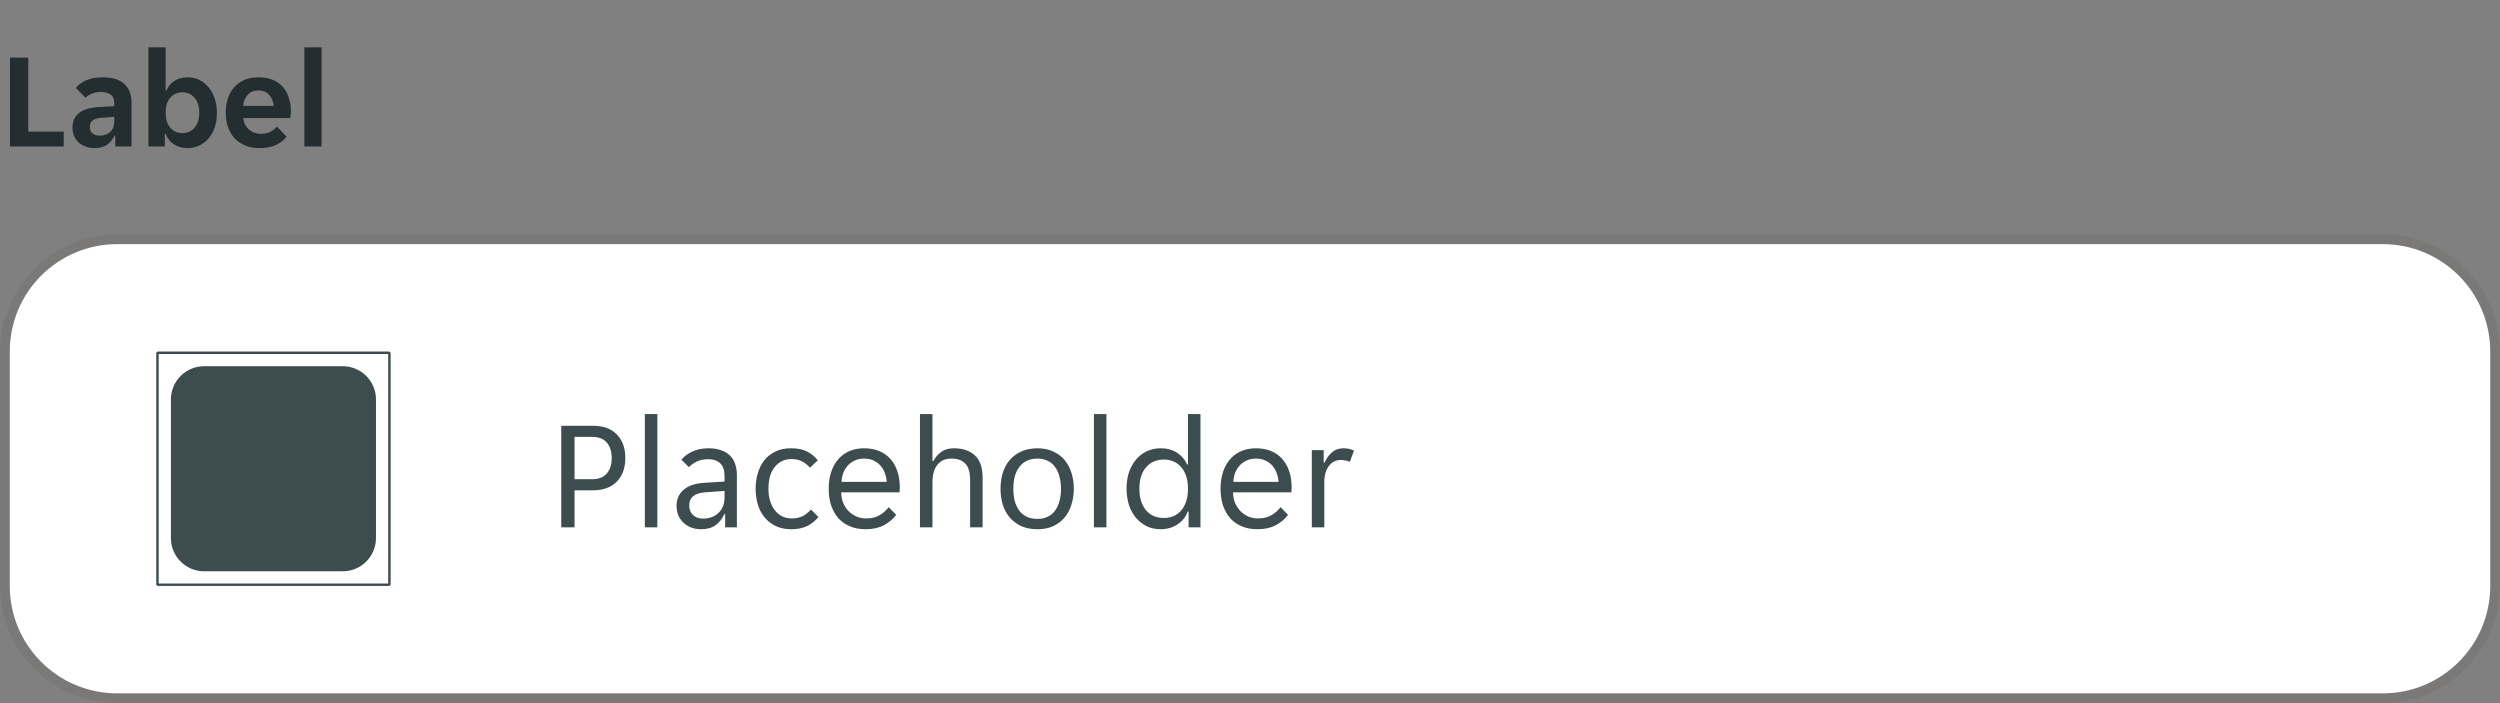
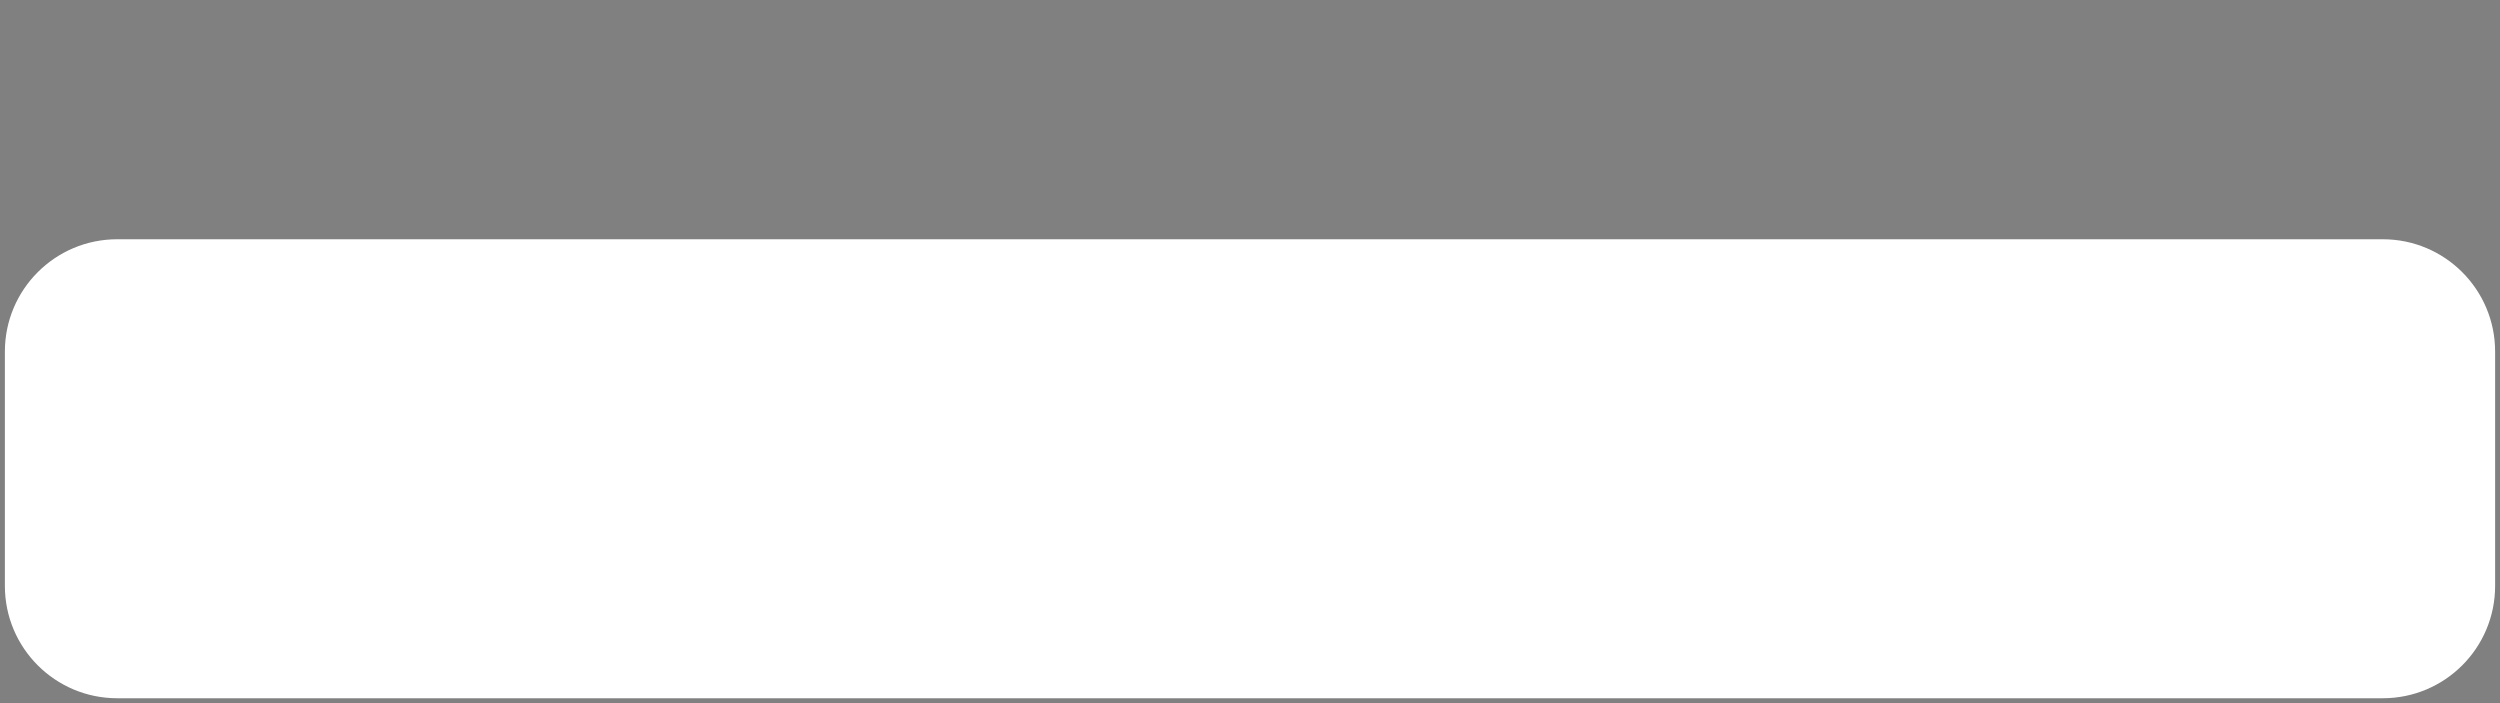
<svg xmlns="http://www.w3.org/2000/svg" width="256" height="72" viewBox="0 0 256 72" fill="none">
  <rect x="0" y="0" width="256" height="72" fill="#808080" stroke="none" />
  <g clip-path="url(#clip0_3905_3959)">
-     <path d="M1.022 5.9H2.898V13.474H6.524V15H1.022V5.9ZM9.673 15.168C9.365 15.168 9.071 15.117 8.791 15.014C8.521 14.921 8.283 14.785 8.077 14.608C7.872 14.421 7.709 14.197 7.587 13.936C7.475 13.675 7.419 13.381 7.419 13.054C7.419 12.438 7.639 11.948 8.077 11.584C8.516 11.22 9.183 11.015 10.079 10.968L11.703 10.87V10.59C11.703 10.142 11.568 9.834 11.297 9.666C11.027 9.498 10.691 9.414 10.289 9.414C9.972 9.414 9.673 9.475 9.393 9.596C9.113 9.708 8.903 9.848 8.763 10.016L7.769 9.008C8.012 8.691 8.362 8.429 8.819 8.224C9.286 8.019 9.855 7.916 10.527 7.916C11.517 7.916 12.254 8.145 12.739 8.602C13.225 9.059 13.467 9.68 13.467 10.464V15H11.801V13.894H11.717C11.54 14.286 11.283 14.599 10.947 14.832C10.611 15.056 10.187 15.168 9.673 15.168ZM10.191 13.894C10.639 13.894 11.003 13.768 11.283 13.516C11.563 13.255 11.703 12.891 11.703 12.424V11.962L10.289 12.074C9.561 12.121 9.197 12.429 9.197 12.998C9.197 13.287 9.291 13.511 9.477 13.67C9.664 13.819 9.902 13.894 10.191 13.894ZM19.215 15.168C18.674 15.168 18.203 15.037 17.801 14.776C17.409 14.515 17.129 14.155 16.961 13.698H16.877V15H15.197V4.85H16.961V9.274H17.045C17.204 8.873 17.47 8.546 17.843 8.294C18.217 8.042 18.674 7.916 19.215 7.916C19.645 7.916 20.041 8.005 20.405 8.182C20.779 8.359 21.096 8.611 21.357 8.938C21.628 9.255 21.838 9.638 21.987 10.086C22.137 10.534 22.211 11.029 22.211 11.57C22.211 12.102 22.137 12.592 21.987 13.04C21.838 13.479 21.628 13.857 21.357 14.174C21.096 14.482 20.779 14.725 20.405 14.902C20.041 15.079 19.645 15.168 19.215 15.168ZM18.669 13.628C19.192 13.628 19.612 13.441 19.929 13.068C20.247 12.695 20.405 12.186 20.405 11.542C20.405 10.898 20.247 10.389 19.929 10.016C19.612 9.643 19.192 9.456 18.669 9.456C18.156 9.456 17.741 9.643 17.423 10.016C17.115 10.389 16.961 10.898 16.961 11.542C16.961 12.186 17.115 12.695 17.423 13.068C17.741 13.441 18.156 13.628 18.669 13.628ZM26.588 15.168C26.009 15.168 25.505 15.075 25.076 14.888C24.647 14.701 24.283 14.445 23.984 14.118C23.695 13.782 23.475 13.395 23.326 12.956C23.186 12.517 23.116 12.046 23.116 11.542C23.116 11.029 23.186 10.553 23.326 10.114C23.466 9.666 23.676 9.283 23.956 8.966C24.236 8.639 24.586 8.383 25.006 8.196C25.426 8.009 25.916 7.916 26.476 7.916C27.036 7.916 27.526 8.005 27.946 8.182C28.366 8.359 28.711 8.607 28.982 8.924C29.253 9.241 29.453 9.619 29.584 10.058C29.724 10.487 29.794 10.959 29.794 11.472C29.794 11.565 29.785 11.673 29.766 11.794C29.757 11.915 29.743 12.013 29.724 12.088H24.908C24.936 12.34 25.001 12.569 25.104 12.774C25.216 12.97 25.351 13.138 25.51 13.278C25.678 13.418 25.86 13.525 26.056 13.6C26.261 13.665 26.471 13.698 26.686 13.698C27.087 13.698 27.423 13.628 27.694 13.488C27.965 13.348 28.184 13.171 28.352 12.956L29.346 13.992C29.085 14.347 28.721 14.631 28.254 14.846C27.787 15.061 27.232 15.168 26.588 15.168ZM26.476 9.26C26.028 9.26 25.664 9.405 25.384 9.694C25.104 9.983 24.941 10.366 24.894 10.842H28.03C27.983 10.366 27.82 9.983 27.54 9.694C27.269 9.405 26.915 9.26 26.476 9.26ZM31.166 4.85H32.93V15H31.166V4.85Z" fill="#242E30" />
-   </g>
+     </g>
  <path d="M0.5 36C0.5 29.649 5.649 24.5 12 24.5H244C250.351 24.5 255.5 29.649 255.5 36V60C255.5 66.351 250.351 71.5 244 71.5H12C5.649 71.5 0.5 66.351 0.5 60V36Z" fill="white" />
-   <path d="M0.5 36C0.5 29.649 5.649 24.5 12 24.5H244C250.351 24.5 255.5 29.649 255.5 36V60C255.5 66.351 250.351 71.5 244 71.5H12C5.649 71.5 0.5 66.351 0.5 60V36Z" stroke="#797876" />
  <g clip-path="url(#clip1_3905_3959)">
-     <path d="M0 36C0 29.373 5.373 24 12 24H244C250.627 24 256 29.373 256 36V60C256 66.627 250.627 72 244 72H12C5.373 72 0 66.627 0 60V36Z" fill="white" fill-opacity="0.01" />
    <g clip-path="url(#clip2_3905_3959)">
-       <path fill-rule="evenodd" clip-rule="evenodd" d="M16.124 36H39.876L40 36.124V59.876L39.876 60H16.124L16 59.876V36.124L16.124 36ZM39.751 59.751V36.248H16.248V59.751H39.751ZM20.903 37.5H35.097C36.977 37.5 38.5 39.023 38.5 40.903V55.097C38.5 56.977 36.977 58.5 35.097 58.5H20.903C19.023 58.5 17.5 56.977 17.5 55.097V40.903C17.5 39.023 19.023 37.5 20.903 37.5Z" fill="#3C4C4F" />
-     </g>
+       </g>
    <path d="M57.472 43.6H60.72C61.787 43.6 62.603 43.899 63.168 44.496C63.744 45.083 64.032 45.883 64.032 46.896C64.032 47.92 63.739 48.731 63.152 49.328C62.565 49.915 61.755 50.208 60.72 50.208H58.832V54H57.472V43.6ZM60.624 49.072C61.296 49.072 61.797 48.88 62.128 48.496C62.469 48.101 62.64 47.568 62.64 46.896C62.64 46.224 62.469 45.696 62.128 45.312C61.797 44.928 61.296 44.736 60.624 44.736H58.832V49.072H60.624ZM66.032 42.4H67.312V54H66.032V42.4ZM71.776 54.192C71.413 54.192 71.077 54.133 70.768 54.016C70.469 53.899 70.208 53.733 69.984 53.52C69.76 53.307 69.584 53.056 69.456 52.768C69.338 52.469 69.28 52.144 69.28 51.792C69.28 51.109 69.525 50.56 70.016 50.144C70.507 49.728 71.205 49.493 72.112 49.44L74.192 49.312V48.752C74.192 48.144 74.043 47.707 73.744 47.44C73.456 47.163 73.04 47.024 72.496 47.024C72.037 47.024 71.642 47.109 71.312 47.28C70.981 47.451 70.725 47.637 70.544 47.84L69.776 47.072C70.053 46.731 70.427 46.453 70.896 46.24C71.376 46.016 71.92 45.904 72.528 45.904C73.072 45.904 73.531 45.979 73.904 46.128C74.277 46.267 74.576 46.459 74.8 46.704C75.034 46.949 75.2 47.237 75.296 47.568C75.403 47.899 75.456 48.251 75.456 48.624V54H74.256V52.656H74.16C73.947 53.136 73.648 53.515 73.264 53.792C72.88 54.059 72.384 54.192 71.776 54.192ZM71.968 53.104C72.629 53.104 73.162 52.912 73.568 52.528C73.984 52.133 74.192 51.611 74.192 50.96V50.272L72.176 50.416C71.109 50.501 70.576 50.949 70.576 51.76C70.576 52.165 70.704 52.491 70.96 52.736C71.227 52.981 71.562 53.104 71.968 53.104ZM81.04 54.192C80.4 54.192 79.845 54.075 79.376 53.84C78.917 53.605 78.538 53.296 78.24 52.912C77.941 52.528 77.722 52.091 77.584 51.6C77.445 51.099 77.376 50.581 77.376 50.048C77.376 49.515 77.445 49.003 77.584 48.512C77.722 48.011 77.936 47.568 78.224 47.184C78.522 46.8 78.901 46.491 79.36 46.256C79.819 46.021 80.368 45.904 81.008 45.904C81.68 45.904 82.229 46.016 82.656 46.24C83.082 46.464 83.445 46.763 83.744 47.136L82.944 47.888C82.688 47.611 82.416 47.397 82.128 47.248C81.85 47.088 81.488 47.008 81.04 47.008C80.336 47.008 79.765 47.28 79.328 47.824C78.901 48.357 78.688 49.099 78.688 50.048C78.688 50.517 78.746 50.939 78.864 51.312C78.981 51.685 79.147 52.005 79.36 52.272C79.573 52.539 79.824 52.741 80.112 52.88C80.4 53.019 80.72 53.088 81.072 53.088C81.499 53.088 81.867 53.013 82.176 52.864C82.485 52.704 82.773 52.475 83.04 52.176L83.808 52.944C83.499 53.317 83.12 53.621 82.672 53.856C82.224 54.08 81.68 54.192 81.04 54.192ZM88.604 54.192C88.039 54.192 87.522 54.096 87.052 53.904C86.594 53.712 86.199 53.44 85.868 53.088C85.548 52.725 85.298 52.288 85.116 51.776C84.946 51.264 84.86 50.688 84.86 50.048C84.86 49.376 84.951 48.784 85.132 48.272C85.314 47.749 85.564 47.317 85.884 46.976C86.204 46.624 86.583 46.357 87.02 46.176C87.468 45.995 87.959 45.904 88.492 45.904C89.026 45.904 89.516 45.989 89.964 46.16C90.412 46.331 90.796 46.587 91.116 46.928C91.436 47.259 91.687 47.68 91.868 48.192C92.05 48.693 92.14 49.28 92.14 49.952C92.14 50.037 92.135 50.123 92.124 50.208C92.124 50.293 92.119 50.363 92.108 50.416H86.14C86.14 50.789 86.204 51.141 86.332 51.472C86.471 51.792 86.652 52.075 86.876 52.32C87.111 52.555 87.378 52.741 87.676 52.88C87.986 53.019 88.316 53.088 88.668 53.088C89.244 53.088 89.714 52.976 90.076 52.752C90.45 52.528 90.759 52.256 91.004 51.936L91.772 52.72C91.431 53.168 91.004 53.525 90.492 53.792C89.991 54.059 89.362 54.192 88.604 54.192ZM88.492 46.96C88.119 46.96 87.788 47.029 87.5 47.168C87.212 47.307 86.972 47.488 86.78 47.712C86.588 47.936 86.439 48.192 86.332 48.48C86.236 48.768 86.183 49.056 86.172 49.344H90.796C90.786 49.056 90.727 48.768 90.62 48.48C90.524 48.192 90.38 47.936 90.188 47.712C89.996 47.488 89.756 47.307 89.468 47.168C89.191 47.029 88.866 46.96 88.492 46.96ZM94.204 42.4H95.484V47.216H95.58C95.761 46.853 96.022 46.544 96.364 46.288C96.705 46.032 97.142 45.904 97.676 45.904C98.582 45.904 99.297 46.144 99.82 46.624C100.353 47.104 100.62 47.877 100.62 48.944V54H99.34V49.184C99.34 48.373 99.174 47.803 98.844 47.472C98.524 47.131 98.049 46.96 97.42 46.96C96.812 46.96 96.337 47.168 95.996 47.584C95.654 48 95.484 48.608 95.484 49.408V54H94.204V42.4ZM106.23 54.192C105.601 54.192 105.046 54.085 104.566 53.872C104.097 53.648 103.702 53.349 103.382 52.976C103.073 52.603 102.838 52.165 102.678 51.664C102.529 51.163 102.454 50.624 102.454 50.048C102.454 49.472 102.529 48.933 102.678 48.432C102.838 47.931 103.073 47.493 103.382 47.12C103.702 46.747 104.097 46.453 104.566 46.24C105.046 46.016 105.601 45.904 106.23 45.904C106.859 45.904 107.403 46.016 107.862 46.24C108.331 46.453 108.721 46.747 109.03 47.12C109.339 47.493 109.569 47.931 109.718 48.432C109.878 48.933 109.958 49.472 109.958 50.048C109.958 50.624 109.878 51.163 109.718 51.664C109.569 52.165 109.339 52.603 109.03 52.976C108.721 53.349 108.331 53.648 107.862 53.872C107.403 54.085 106.859 54.192 106.23 54.192ZM103.766 50.048C103.766 50.507 103.814 50.928 103.91 51.312C104.017 51.685 104.171 52.011 104.374 52.288C104.577 52.555 104.833 52.763 105.142 52.912C105.451 53.061 105.814 53.136 106.23 53.136C106.635 53.136 106.987 53.061 107.286 52.912C107.595 52.763 107.846 52.555 108.038 52.288C108.241 52.011 108.39 51.685 108.486 51.312C108.593 50.928 108.646 50.507 108.646 50.048C108.646 49.589 108.593 49.173 108.486 48.8C108.39 48.416 108.241 48.091 108.038 47.824C107.846 47.547 107.595 47.333 107.286 47.184C106.987 47.035 106.635 46.96 106.23 46.96C105.814 46.96 105.451 47.035 105.142 47.184C104.833 47.333 104.577 47.547 104.374 47.824C104.171 48.091 104.017 48.416 103.91 48.8C103.814 49.173 103.766 49.589 103.766 50.048ZM112.016 42.4H113.296V54H112.016V42.4ZM118.864 54.192C118.331 54.192 117.851 54.091 117.424 53.888C116.998 53.675 116.63 53.387 116.32 53.024C116.011 52.651 115.771 52.208 115.6 51.696C115.44 51.184 115.36 50.629 115.36 50.032C115.36 49.435 115.44 48.885 115.6 48.384C115.771 47.872 116.011 47.435 116.32 47.072C116.63 46.699 116.998 46.411 117.424 46.208C117.851 46.005 118.331 45.904 118.864 45.904C119.515 45.904 120.075 46.059 120.544 46.368C121.014 46.677 121.35 47.072 121.552 47.552H121.648V42.4H122.928V54H121.712V52.384H121.616C121.52 52.661 121.382 52.912 121.2 53.136C121.03 53.349 120.822 53.536 120.576 53.696C120.342 53.856 120.075 53.979 119.776 54.064C119.488 54.149 119.184 54.192 118.864 54.192ZM119.184 53.04C119.526 53.04 119.846 52.981 120.144 52.864C120.443 52.736 120.704 52.549 120.928 52.304C121.152 52.048 121.328 51.733 121.456 51.36C121.584 50.987 121.648 50.549 121.648 50.048C121.648 49.547 121.584 49.109 121.456 48.736C121.328 48.363 121.152 48.053 120.928 47.808C120.704 47.552 120.443 47.365 120.144 47.248C119.846 47.12 119.526 47.056 119.184 47.056C118.832 47.056 118.502 47.12 118.192 47.248C117.894 47.365 117.627 47.552 117.392 47.808C117.168 48.053 116.992 48.363 116.864 48.736C116.736 49.109 116.672 49.547 116.672 50.048C116.672 50.549 116.736 50.987 116.864 51.36C116.992 51.733 117.168 52.048 117.392 52.304C117.627 52.549 117.894 52.736 118.192 52.864C118.502 52.981 118.832 53.04 119.184 53.04ZM128.729 54.192C128.164 54.192 127.647 54.096 127.177 53.904C126.719 53.712 126.324 53.44 125.993 53.088C125.673 52.725 125.423 52.288 125.241 51.776C125.071 51.264 124.985 50.688 124.985 50.048C124.985 49.376 125.076 48.784 125.257 48.272C125.439 47.749 125.689 47.317 126.009 46.976C126.329 46.624 126.708 46.357 127.145 46.176C127.593 45.995 128.084 45.904 128.617 45.904C129.151 45.904 129.641 45.989 130.089 46.16C130.537 46.331 130.921 46.587 131.241 46.928C131.561 47.259 131.812 47.68 131.993 48.192C132.175 48.693 132.265 49.28 132.265 49.952C132.265 50.037 132.26 50.123 132.249 50.208C132.249 50.293 132.244 50.363 132.233 50.416H126.265C126.265 50.789 126.329 51.141 126.457 51.472C126.596 51.792 126.777 52.075 127.001 52.32C127.236 52.555 127.503 52.741 127.801 52.88C128.111 53.019 128.441 53.088 128.793 53.088C129.369 53.088 129.839 52.976 130.201 52.752C130.575 52.528 130.884 52.256 131.129 51.936L131.897 52.72C131.556 53.168 131.129 53.525 130.617 53.792C130.116 54.059 129.487 54.192 128.729 54.192ZM128.617 46.96C128.244 46.96 127.913 47.029 127.625 47.168C127.337 47.307 127.097 47.488 126.905 47.712C126.713 47.936 126.564 48.192 126.457 48.48C126.361 48.768 126.308 49.056 126.297 49.344H130.921C130.911 49.056 130.852 48.768 130.745 48.48C130.649 48.192 130.505 47.936 130.313 47.712C130.121 47.488 129.881 47.307 129.593 47.168C129.316 47.029 128.991 46.96 128.617 46.96ZM134.329 46.096H135.545V47.376H135.641C135.811 46.96 136.057 46.613 136.377 46.336C136.697 46.048 137.097 45.904 137.577 45.904C137.982 45.904 138.339 45.984 138.649 46.144L138.217 47.296C138.078 47.221 137.929 47.173 137.769 47.152C137.619 47.12 137.465 47.104 137.305 47.104C136.782 47.104 136.366 47.317 136.057 47.744C135.758 48.16 135.609 48.693 135.609 49.344V54H134.329V46.096Z" fill="#3C4C4F" />
  </g>
  <defs>
    <clipPath id="clip0_3905_3959">
      <rect width="34" height="20" fill="white" />
    </clipPath>
    <clipPath id="clip1_3905_3959">
-       <path d="M0 36C0 29.373 5.373 24 12 24H244C250.627 24 256 29.373 256 36V60C256 66.627 250.627 72 244 72H12C5.373 72 0 66.627 0 60V36Z" fill="white" />
-     </clipPath>
+       </clipPath>
    <clipPath id="clip2_3905_3959">
      <rect width="24" height="24" fill="white" transform="translate(16 36)" />
    </clipPath>
  </defs>
</svg>